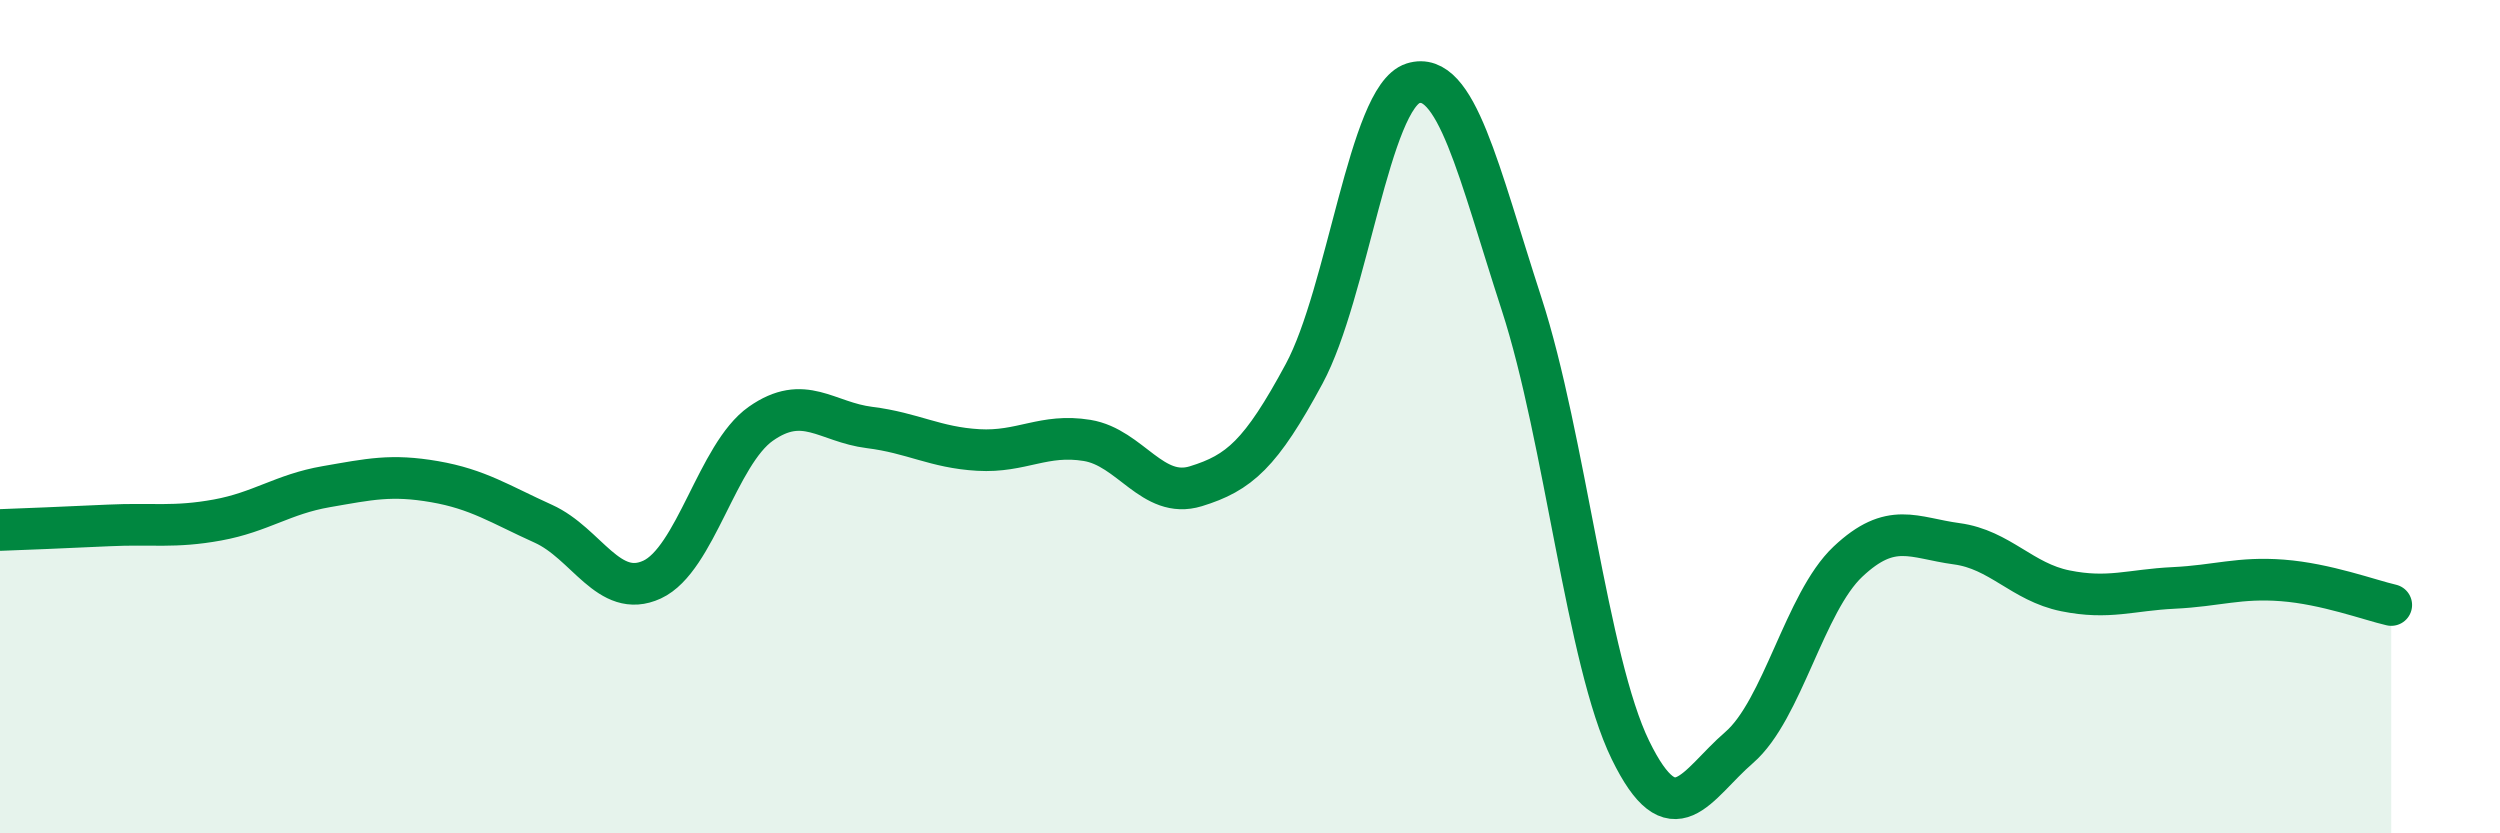
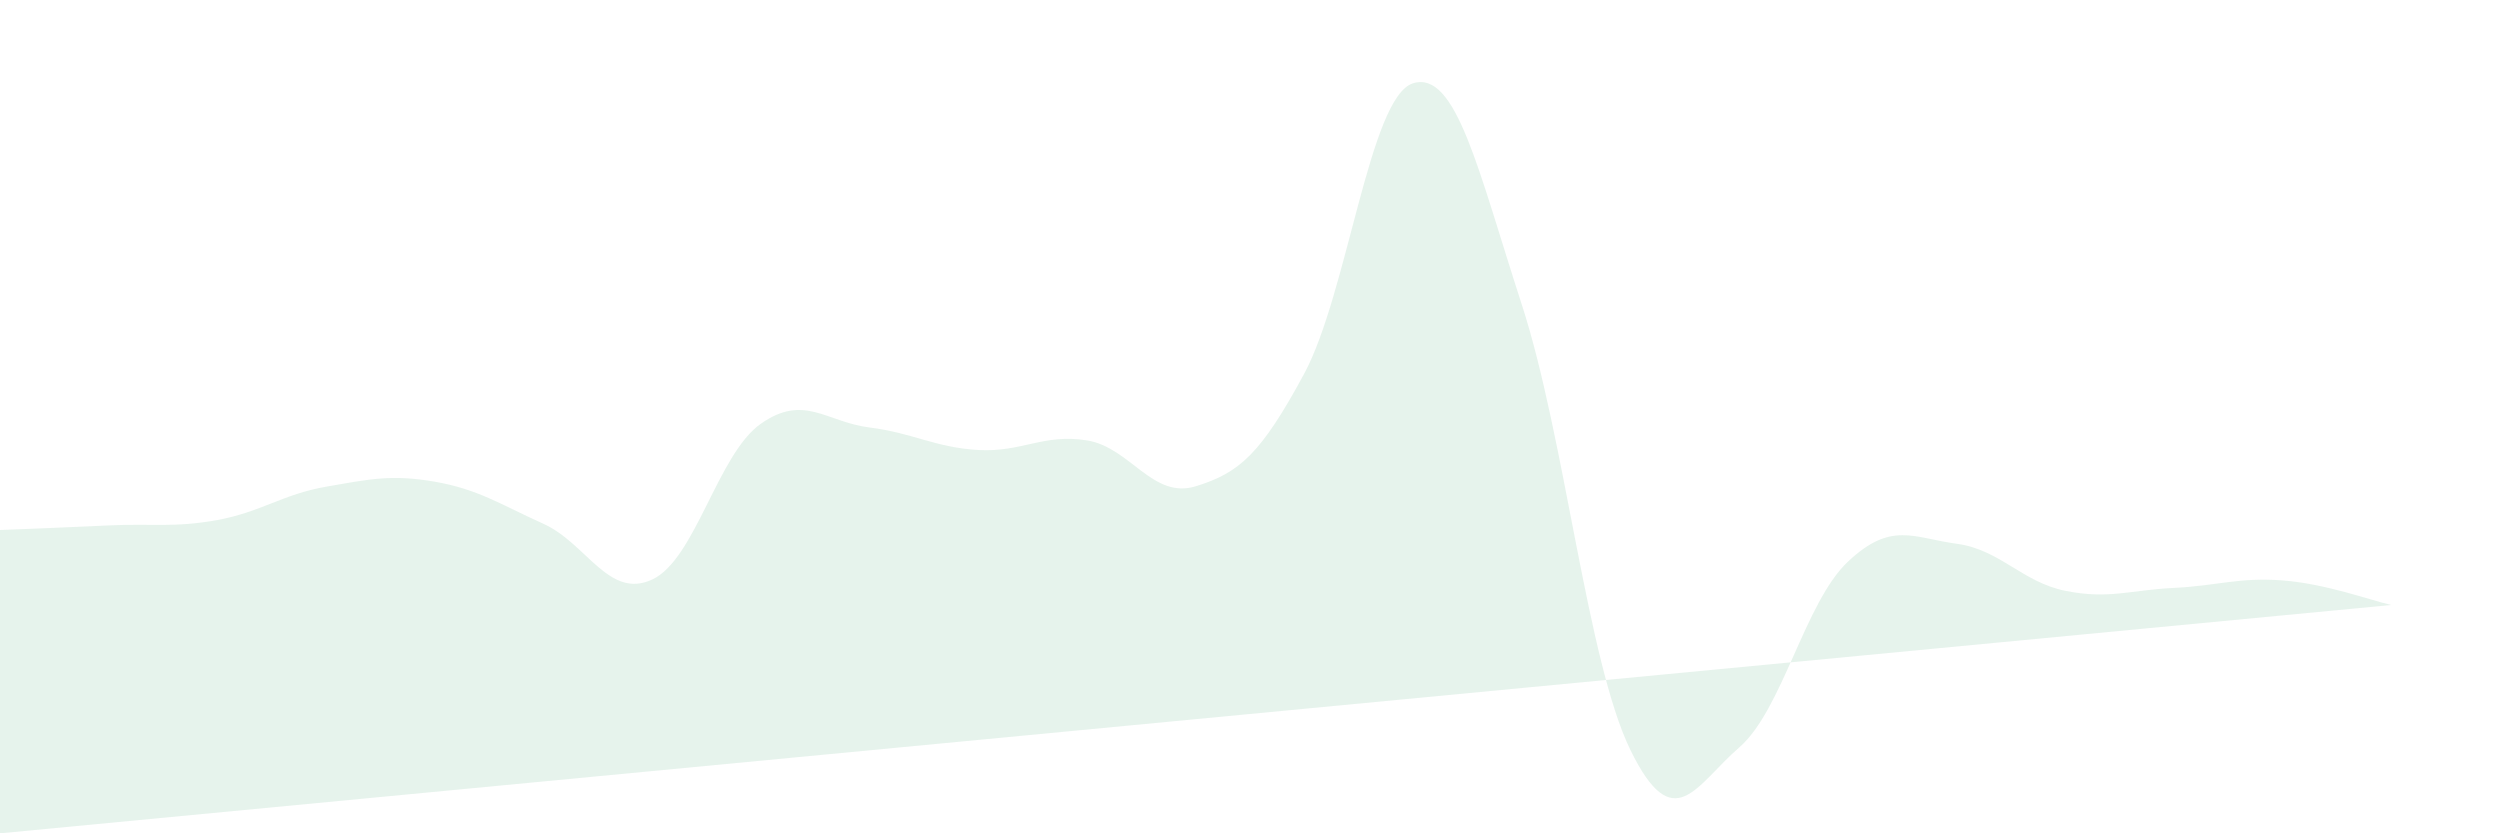
<svg xmlns="http://www.w3.org/2000/svg" width="60" height="20" viewBox="0 0 60 20">
-   <path d="M 0,12.72 C 0.52,12.7 1.57,12.66 2.61,12.61 C 3.65,12.56 4.18,12.67 5.22,12.48 C 6.26,12.29 6.79,11.86 7.83,11.68 C 8.87,11.5 9.39,11.38 10.43,11.56 C 11.47,11.74 12,12.1 13.04,12.57 C 14.08,13.04 14.61,14.39 15.65,13.91 C 16.69,13.43 17.22,10.9 18.26,10.17 C 19.3,9.44 19.83,10.13 20.87,10.26 C 21.91,10.39 22.44,10.74 23.48,10.8 C 24.52,10.86 25.05,10.4 26.09,10.57 C 27.13,10.74 27.66,11.99 28.7,11.67 C 29.74,11.35 30.26,10.9 31.3,8.97 C 32.34,7.04 32.87,2.33 33.91,2 C 34.95,1.67 35.48,4.1 36.52,7.3 C 37.56,10.5 38.09,15.87 39.13,18 C 40.17,20.13 40.7,18.84 41.74,17.94 C 42.78,17.04 43.31,14.46 44.35,13.48 C 45.39,12.5 45.92,12.91 46.96,13.05 C 48,13.19 48.53,13.97 49.57,14.18 C 50.61,14.39 51.13,14.16 52.17,14.11 C 53.21,14.06 53.74,13.85 54.78,13.93 C 55.82,14.01 56.87,14.4 57.39,14.52L57.39 20L0 20Z" fill="#008740" opacity="0.1" stroke-linecap="round" stroke-linejoin="round" />
-   <path d="M 0,12.72 C 0.52,12.7 1.57,12.66 2.61,12.61 C 3.65,12.56 4.18,12.67 5.22,12.48 C 6.26,12.29 6.79,11.86 7.83,11.68 C 8.87,11.5 9.39,11.38 10.43,11.56 C 11.47,11.74 12,12.1 13.04,12.57 C 14.08,13.04 14.61,14.39 15.65,13.91 C 16.69,13.43 17.22,10.9 18.26,10.17 C 19.3,9.44 19.83,10.13 20.87,10.26 C 21.91,10.39 22.44,10.74 23.48,10.8 C 24.52,10.86 25.05,10.4 26.09,10.57 C 27.13,10.74 27.66,11.99 28.7,11.67 C 29.74,11.35 30.26,10.9 31.3,8.97 C 32.34,7.04 32.87,2.33 33.91,2 C 34.95,1.67 35.48,4.1 36.52,7.3 C 37.56,10.5 38.09,15.87 39.13,18 C 40.17,20.13 40.7,18.84 41.74,17.94 C 42.78,17.04 43.31,14.46 44.35,13.48 C 45.39,12.5 45.92,12.91 46.96,13.05 C 48,13.19 48.53,13.97 49.57,14.18 C 50.61,14.39 51.13,14.16 52.17,14.11 C 53.21,14.06 53.74,13.85 54.78,13.93 C 55.82,14.01 56.87,14.4 57.39,14.52" stroke="#008740" stroke-width="1" fill="none" stroke-linecap="round" stroke-linejoin="round" />
+   <path d="M 0,12.72 C 0.52,12.7 1.57,12.66 2.61,12.61 C 3.65,12.56 4.18,12.67 5.22,12.48 C 6.26,12.29 6.79,11.86 7.83,11.68 C 8.87,11.5 9.39,11.38 10.43,11.56 C 11.47,11.74 12,12.1 13.04,12.57 C 14.08,13.04 14.61,14.39 15.65,13.91 C 16.69,13.43 17.22,10.9 18.26,10.17 C 19.3,9.44 19.83,10.13 20.87,10.26 C 21.91,10.39 22.44,10.74 23.48,10.8 C 24.52,10.86 25.05,10.4 26.09,10.57 C 27.13,10.74 27.66,11.99 28.7,11.67 C 29.74,11.35 30.26,10.9 31.3,8.97 C 32.34,7.04 32.87,2.33 33.91,2 C 34.95,1.67 35.48,4.1 36.52,7.3 C 37.56,10.5 38.09,15.87 39.13,18 C 40.17,20.13 40.7,18.84 41.74,17.94 C 42.78,17.04 43.31,14.46 44.35,13.48 C 45.39,12.5 45.92,12.91 46.96,13.05 C 48,13.19 48.53,13.97 49.57,14.18 C 50.61,14.39 51.13,14.16 52.17,14.11 C 53.21,14.06 53.74,13.85 54.78,13.93 C 55.82,14.01 56.87,14.4 57.39,14.52L0 20Z" fill="#008740" opacity="0.1" stroke-linecap="round" stroke-linejoin="round" />
</svg>